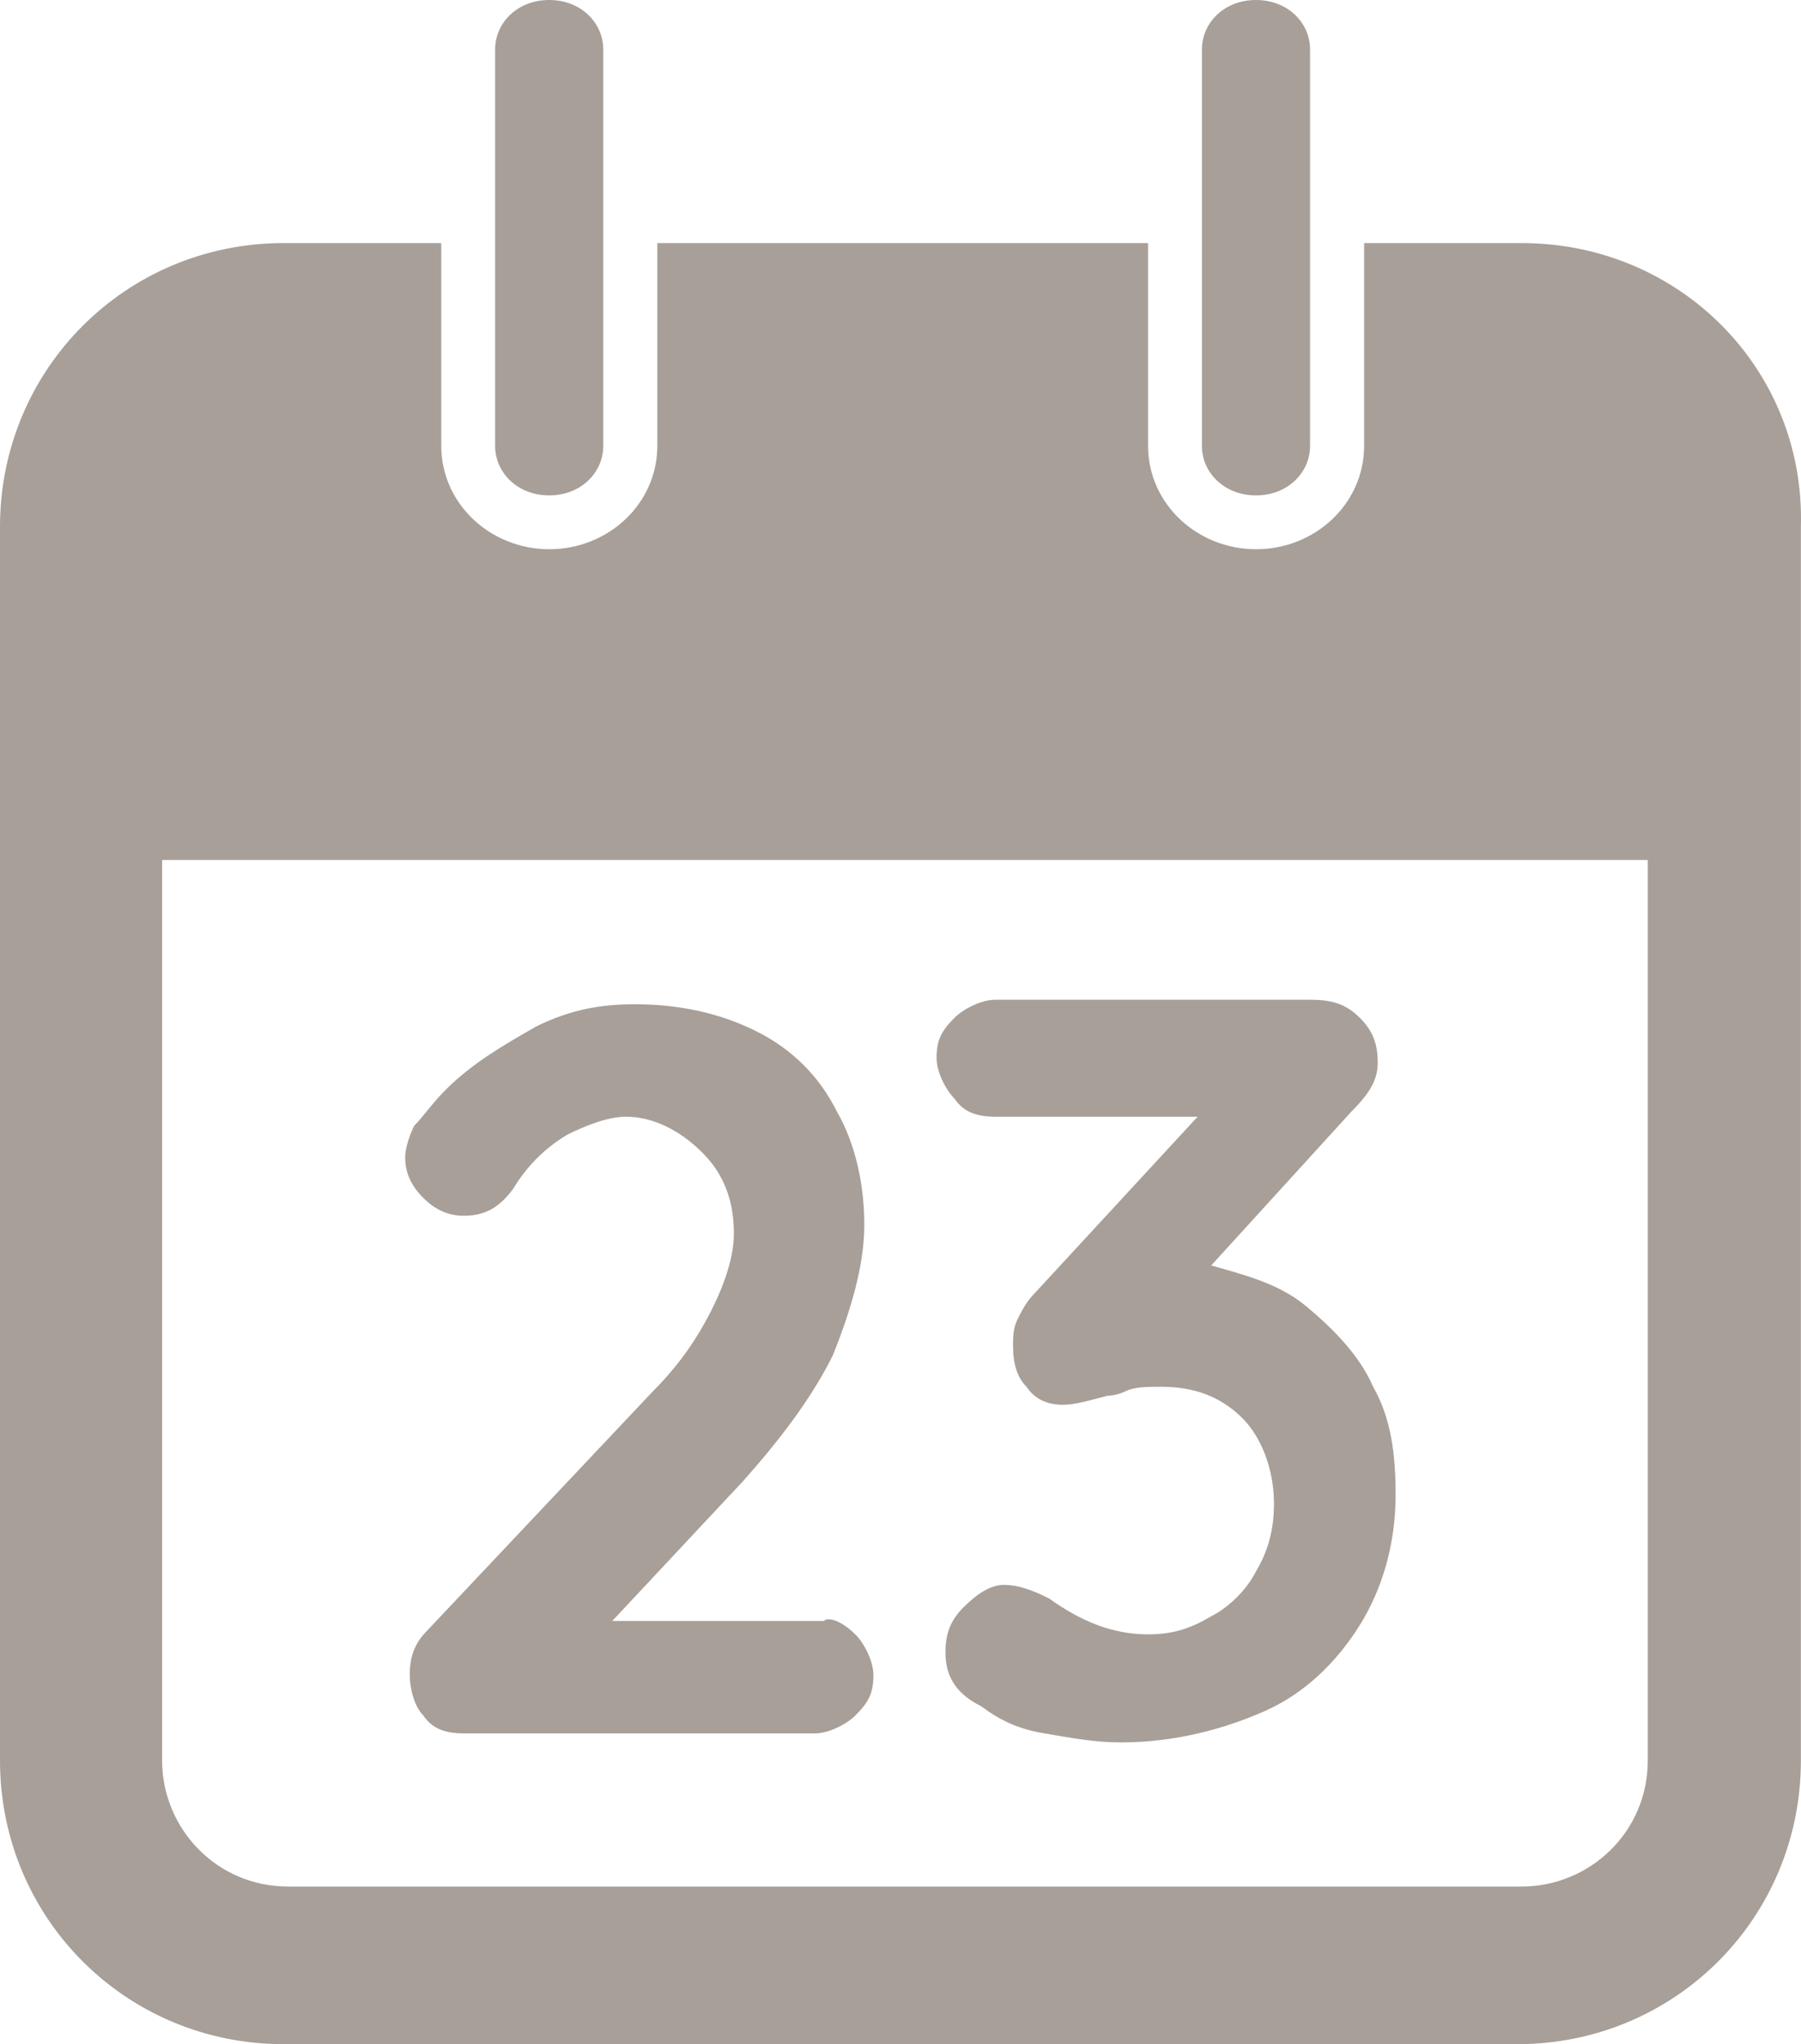
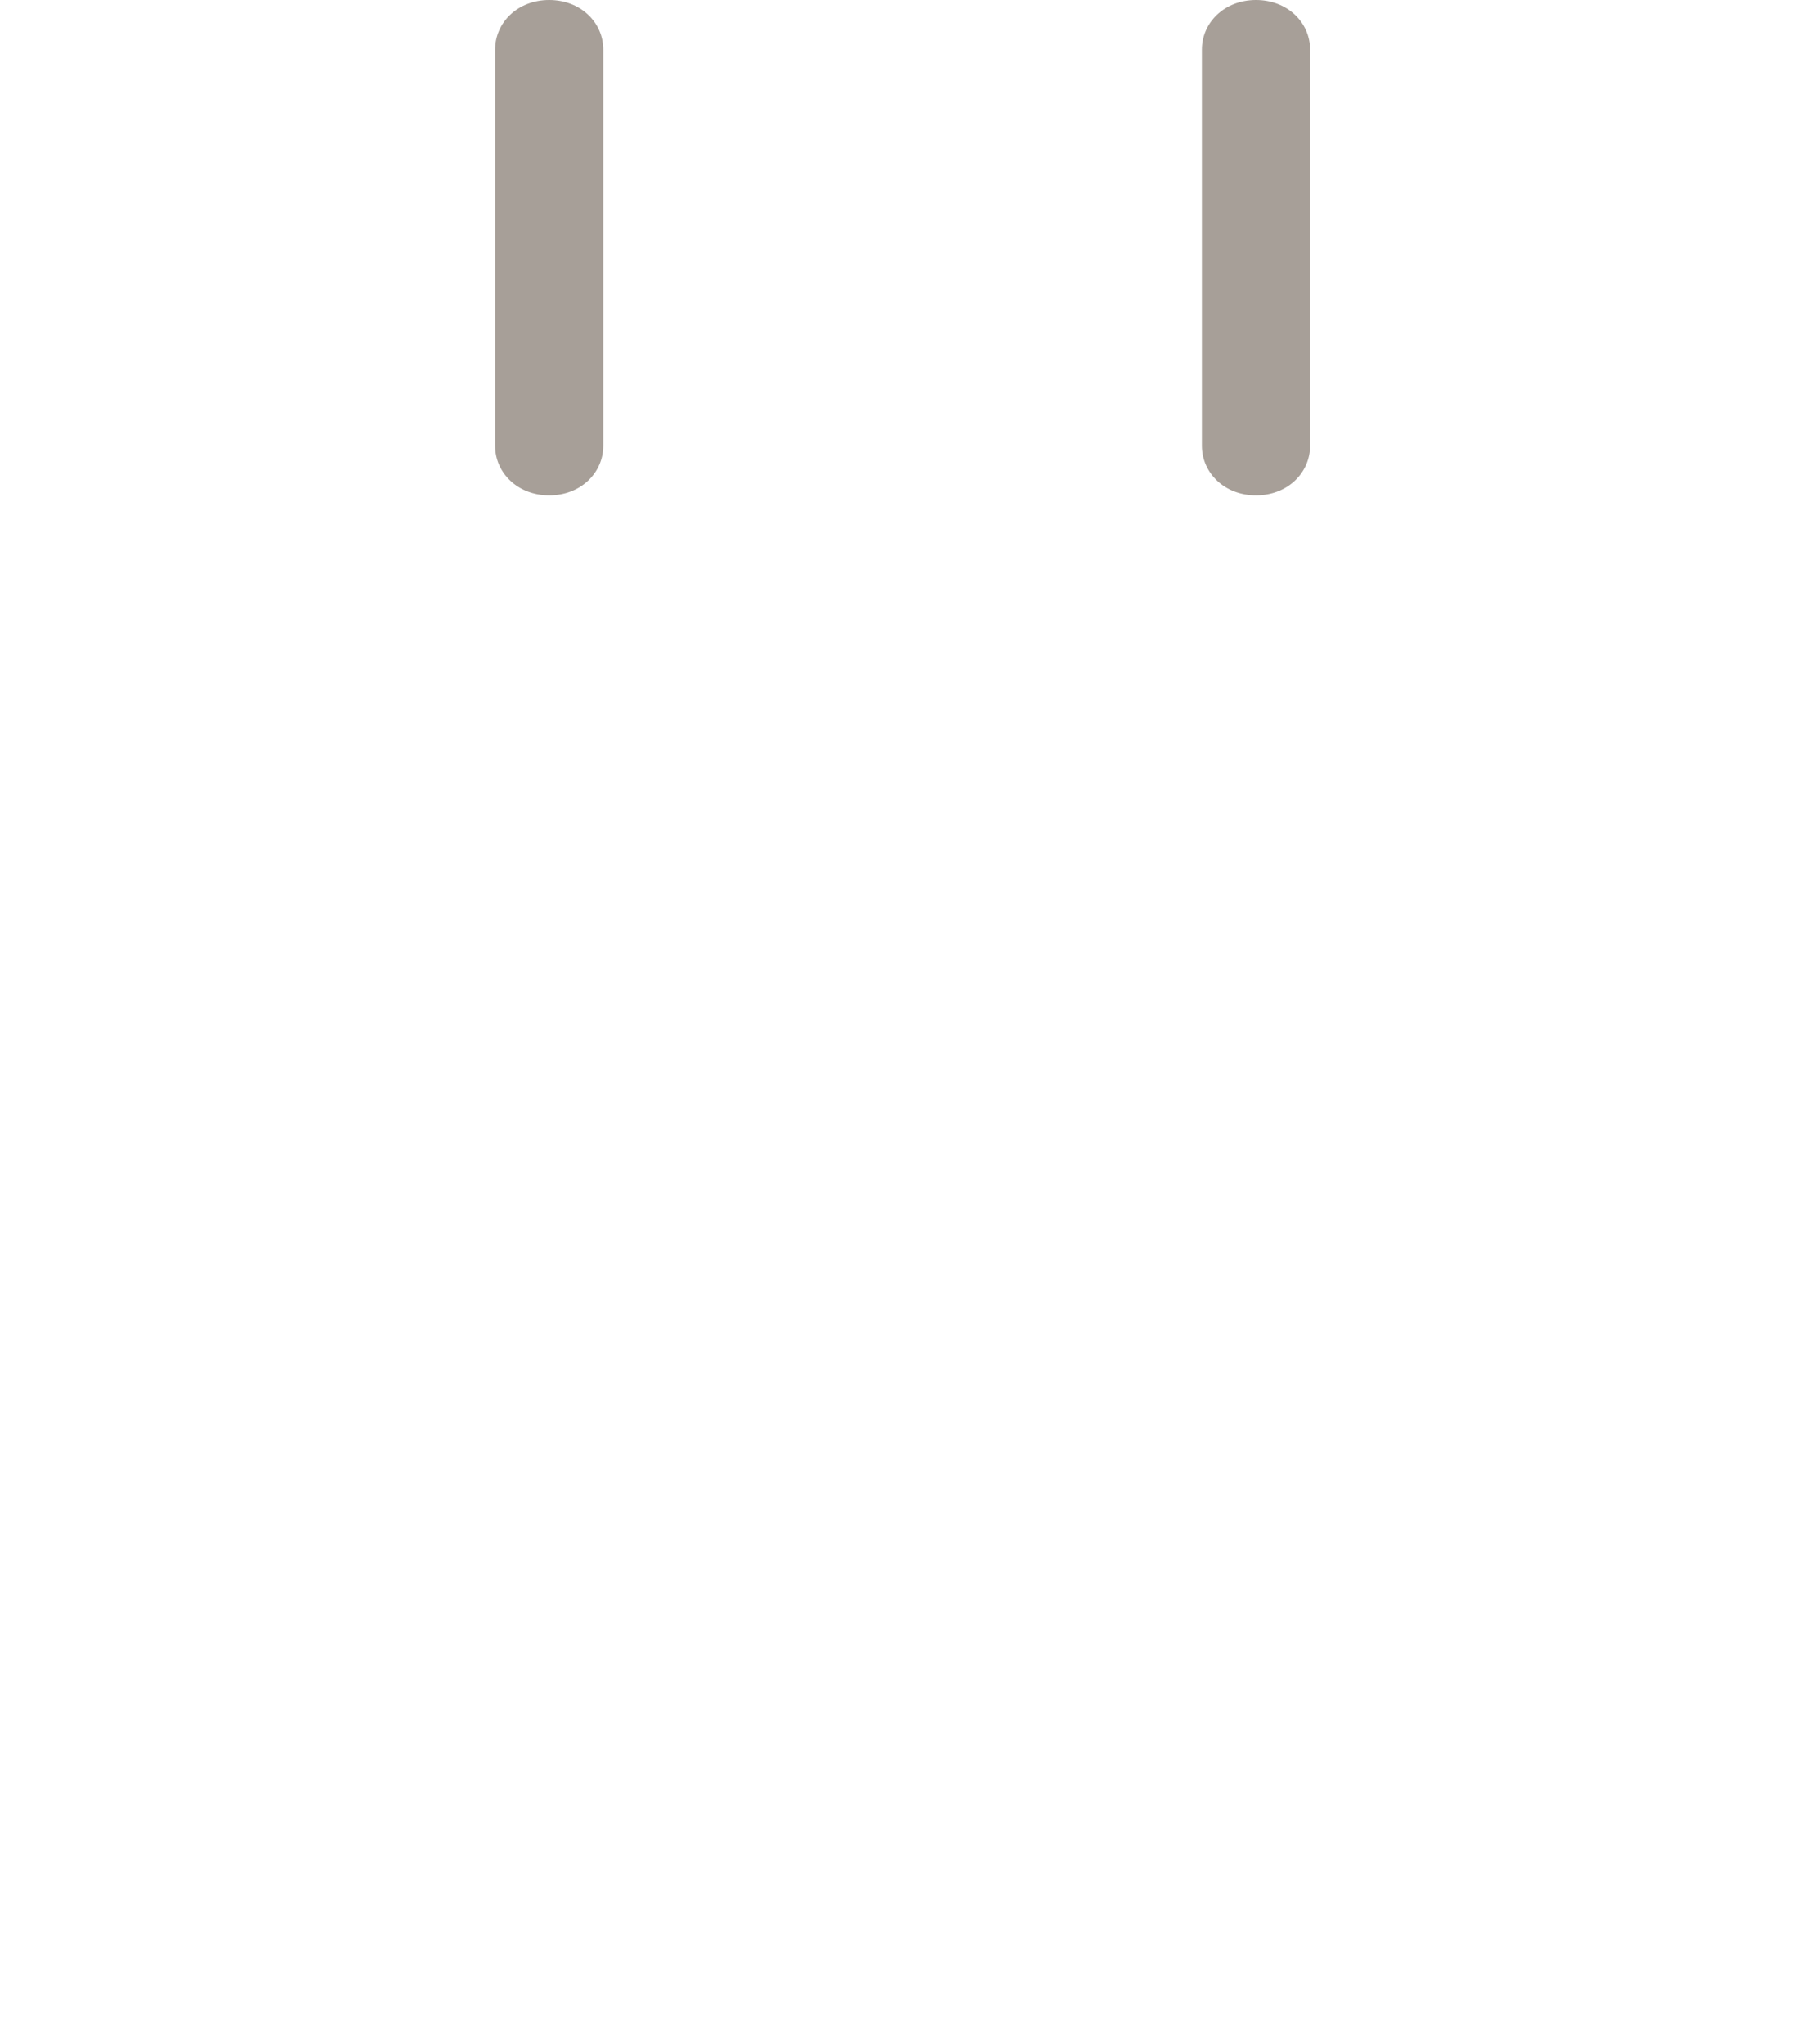
<svg xmlns="http://www.w3.org/2000/svg" id="Ebene_1" version="1.1" viewBox="0 0 16.82 19.089">
  <defs>
    <style>
      .st0 {
        fill: #a79f98;
      }
    </style>
  </defs>
  <g>
-     <path class="st0" d="M14.212,2.27h-1.472v1.892c0,.547-.463.967-1.009.967s-1.009-.42-1.009-.967v-1.892h-4.583v1.892c0,.547-.463.967-1.009.967s-1.009-.42-1.009-.967v-1.892h-1.472c-1.472,0-2.649,1.177-2.649,2.649v11.521c0,1.472,1.177,2.649,2.649,2.649h11.521c1.472,0,2.649-1.177,2.649-2.649V4.919c.042-1.472-1.135-2.649-2.607-2.649ZM15.389,16.44c0,.673-.547,1.177-1.177,1.177H2.691c-.673,0-1.177-.547-1.177-1.177v-8.409h13.875v8.409h0Z" />
    <path class="st0" d="M5.634,4.163c0,.252-.21.463-.505.463h0c-.294,0-.505-.21-.505-.463V.463c0-.252.21-.463.505-.463h0c.294,0,.505.21.505.463v3.7Z" />
-     <path class="st0" d="M12.235,4.163c0,.252-.21.463-.505.463h0c-.294,0-.505-.21-.505-.463V.463c0-.252.21-.463.505-.463h0c.294,0,.505.21.505.463v3.7Z" />
+     <path class="st0" d="M12.235,4.163c0,.252-.21.463-.505.463c-.294,0-.505-.21-.505-.463V.463c0-.252.21-.463.505-.463h0c.294,0,.505.21.505.463v3.7Z" />
  </g>
  <g>
-     <path class="st0" d="M7.989,15.263c.084.084.168.252.168.378,0,.168-.042.252-.168.378-.084.084-.252.168-.378.168h-3.28c-.168,0-.294-.042-.378-.168-.084-.084-.126-.252-.126-.378,0-.168.042-.294.168-.42l2.102-2.228c.252-.252.42-.505.547-.757s.21-.505.21-.715c0-.294-.084-.547-.294-.757s-.463-.336-.715-.336c-.168,0-.378.084-.547.168-.21.126-.378.294-.505.505-.126.168-.252.252-.463.252-.126,0-.252-.042-.378-.168-.126-.126-.168-.252-.168-.378,0-.084.042-.21.084-.294.084-.084.168-.21.294-.336.252-.252.547-.42.841-.589.336-.168.631-.21.925-.21.42,0,.799.084,1.135.252.336.168.589.42.757.757.168.294.252.673.252,1.051s-.126.799-.294,1.219c-.21.42-.505.799-.841,1.177l-1.219,1.303h1.976c.042-.042.168,0,.294.126Z" />
-     <path class="st0" d="M12.193,12.193c.252.21.505.463.631.757.168.294.21.631.21,1.009,0,.463-.126.883-.336,1.219-.21.336-.505.631-.883.799-.378.168-.841.294-1.345.294-.252,0-.463-.042-.715-.084-.252-.042-.42-.126-.589-.252-.252-.126-.336-.294-.336-.505,0-.168.042-.294.168-.42s.252-.21.378-.21.252.042.42.126c.294.21.589.336.925.336.21,0,.378-.042.589-.168.168-.084.336-.252.42-.42.126-.21.168-.42.168-.631,0-.336-.126-.631-.294-.799-.21-.21-.463-.294-.757-.294-.126,0-.252,0-.336.042s-.168.042-.168.042c-.168.042-.294.084-.42.084s-.252-.042-.336-.168c-.084-.084-.126-.21-.126-.378,0-.084,0-.168.042-.252.042-.084.084-.168.168-.252l1.514-1.64h-1.892c-.168,0-.294-.042-.378-.168-.084-.084-.168-.252-.168-.378,0-.168.042-.252.168-.378.084-.084.252-.168.378-.168h2.943c.21,0,.336.042.463.168s.168.252.168.42-.084.294-.252.463l-1.303,1.43c.294.084.631.168.883.378Z" />
-   </g>
+     </g>
</svg>